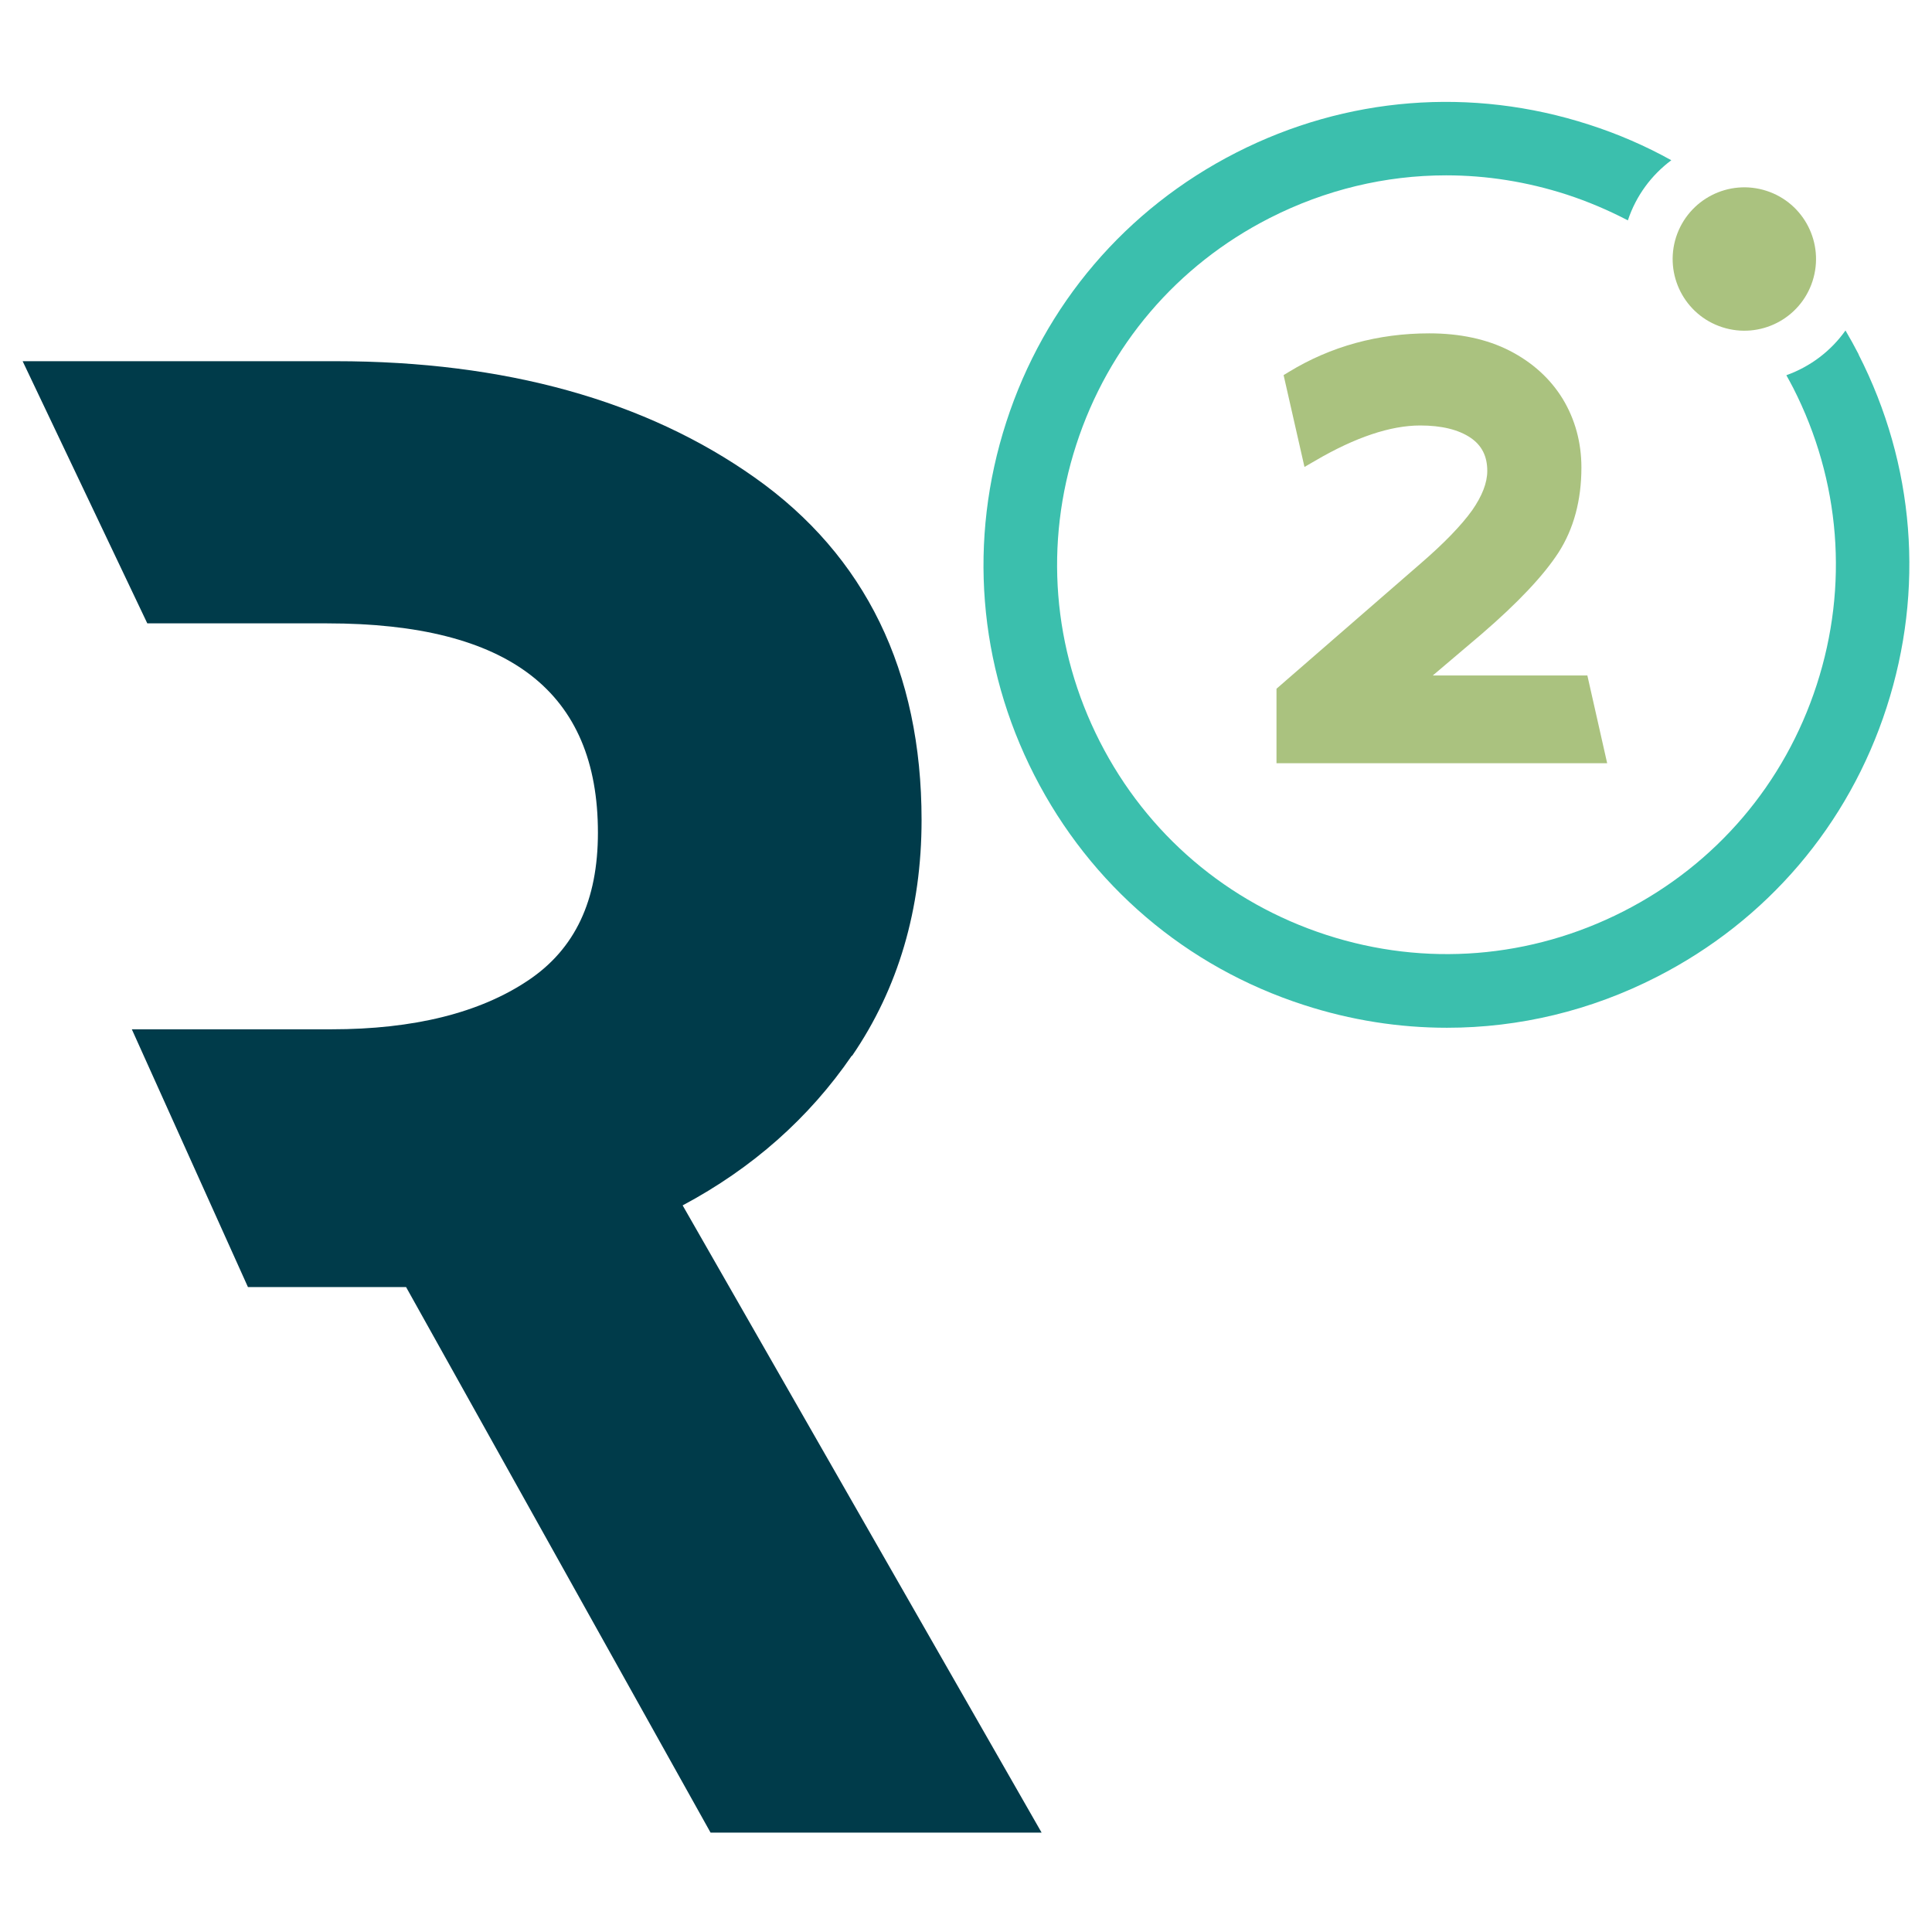
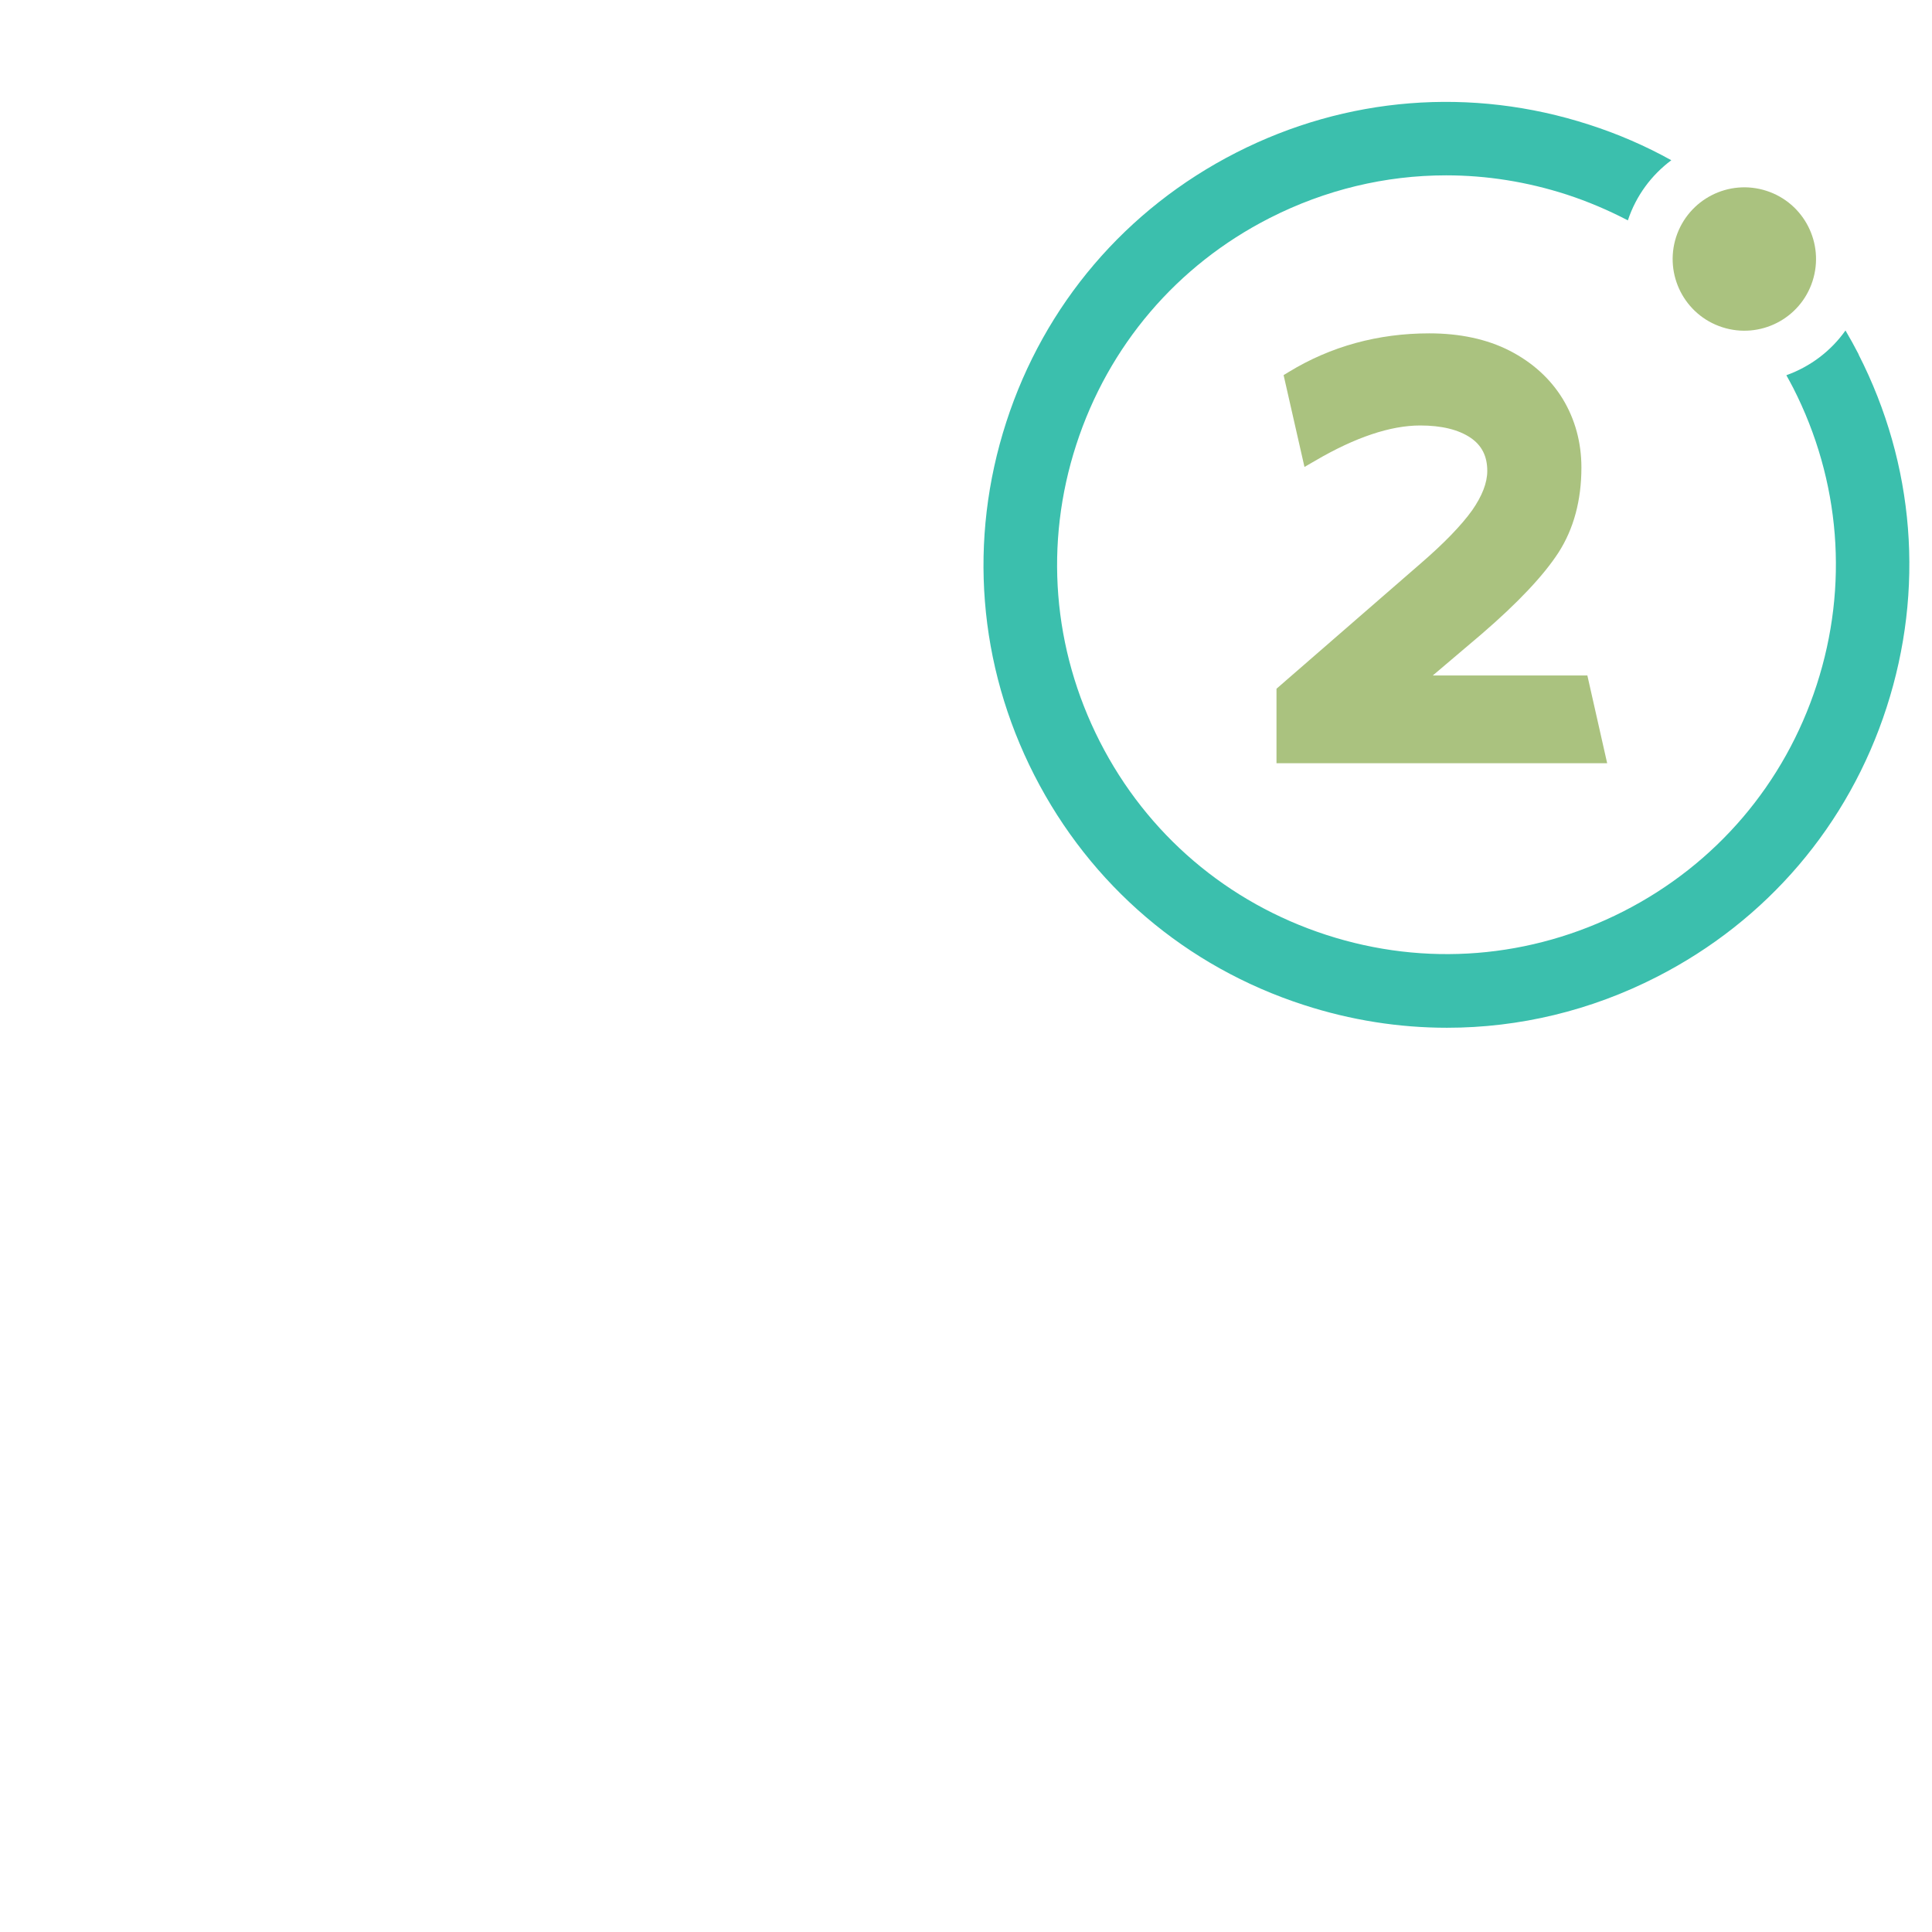
<svg xmlns="http://www.w3.org/2000/svg" width="512" height="512" viewBox="0 0 512 512" fill="none">
-   <path d="M225.812 279.809C238.047 261.951 244.226 240.912 244.226 217.305C244.226 177.858 229.36 147.279 199.995 126.546C171.119 106.119 133.8 95.722 88.957 95.722H6L39.036 165.198H86.694C134.963 165.198 158.455 183.362 158.455 220.669C158.455 238.65 152.398 251.493 139.979 259.81C127.132 268.434 109.635 272.776 87.856 272.776H34.937L65.71 341.09H107.616L188.31 485.668H276.039L180.907 319.44C199.383 309.593 214.433 296.261 225.751 279.748L225.812 279.809Z" fill="#003B4A" />
  <path d="M492.576 93.934C491.459 91.778 490.304 89.661 489.072 87.582C485.146 93.126 479.64 97.206 473.404 99.439C474.02 100.555 474.636 101.672 475.213 102.788C487.725 127.349 489.958 155.298 481.45 181.475C472.942 207.691 454.77 229.018 430.208 241.53C405.647 254.041 377.697 256.274 351.518 247.766C325.301 239.258 303.972 221.088 291.461 196.527C278.949 171.967 276.716 144.018 285.224 117.84C293.732 91.624 311.903 70.297 336.465 57.786C351.21 50.279 367.148 46.468 383.241 46.468C393.943 46.468 404.684 48.162 415.156 51.549C420.815 53.397 426.243 55.707 431.402 58.402C433.596 51.78 437.716 46.352 442.913 42.464C436.06 38.653 428.784 35.496 421.123 33.033C389.978 22.947 356.754 25.564 327.572 40.462C298.39 55.361 276.754 80.691 266.668 111.873C256.581 143.017 259.199 176.24 274.098 205.42C288.997 234.6 314.329 256.235 345.512 266.322C357.947 270.364 370.729 272.366 383.471 272.366C402.567 272.366 421.546 267.861 439.063 258.892C468.245 243.994 489.881 218.663 499.967 187.481C510.054 156.337 507.436 123.114 492.537 93.934H492.576Z" fill="#3BBFAD" />
-   <path d="M468.126 50.57C458.139 47.343 447.461 52.798 444.196 62.785C440.969 72.772 446.423 83.489 456.411 86.715C466.398 89.942 477.115 84.487 480.341 74.5C483.568 64.513 478.113 53.796 468.126 50.57Z" fill="#AAC27F" />
+   <path d="M468.126 50.57C458.139 47.343 447.461 52.798 444.196 62.785C440.969 72.772 446.423 83.489 456.411 86.715C466.398 89.942 477.115 84.487 480.341 74.5C483.568 64.513 478.113 53.796 468.126 50.57" fill="#AAC27F" />
  <path d="M420.581 179.006H379.708L392.574 168.089C402.223 159.789 409.088 152.499 413.01 146.442C417.051 140.161 419.09 132.571 419.09 123.897C419.09 117.242 417.404 111.111 414.148 105.727C410.853 100.343 406.107 96.043 400.066 92.94C394.064 89.874 386.886 88.342 378.766 88.342C365.194 88.342 352.681 91.781 341.58 98.548L340.168 99.408L345.699 123.748L348.602 122.065C359.153 115.896 368.489 112.756 376.373 112.756C381.983 112.756 386.494 113.84 389.71 116.008C392.691 118.027 394.143 120.906 394.143 124.794C394.143 127.972 392.77 131.449 390.142 135.226C387.278 139.226 382.689 143.974 376.452 149.358L338.285 182.521V202.261H425.916L420.659 178.969L420.581 179.006Z" fill="#AAC27F" />
</svg>